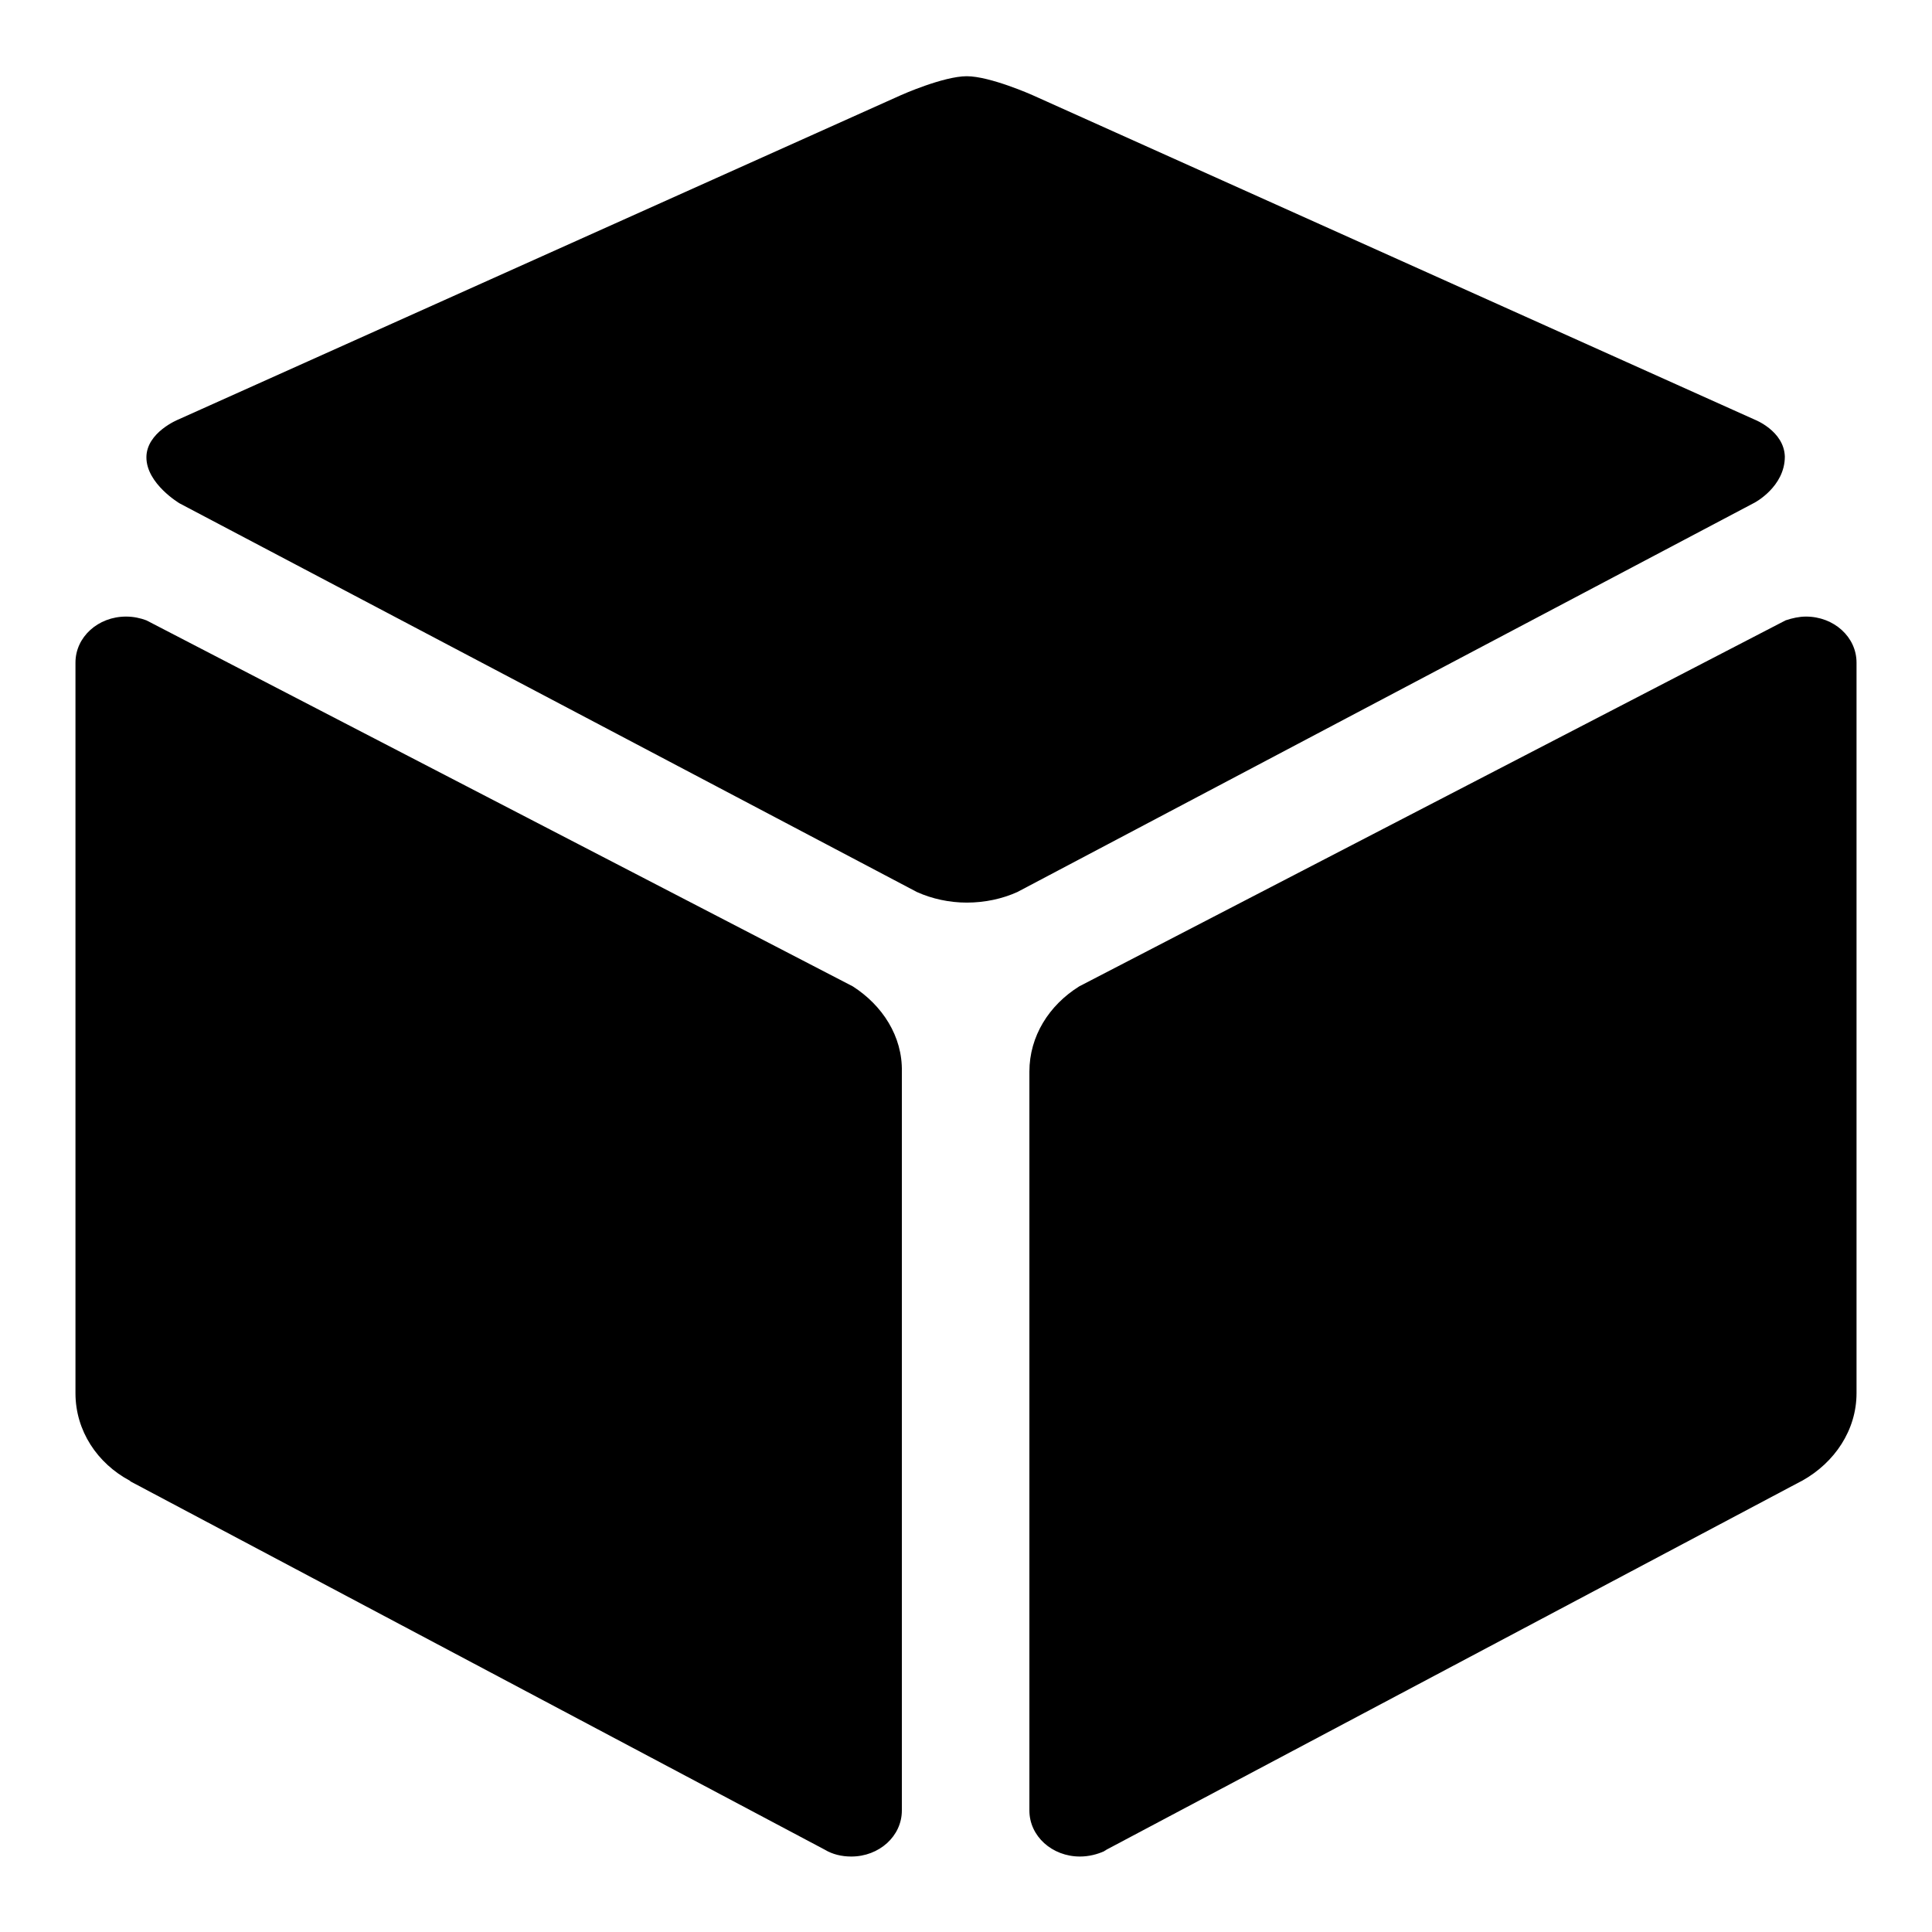
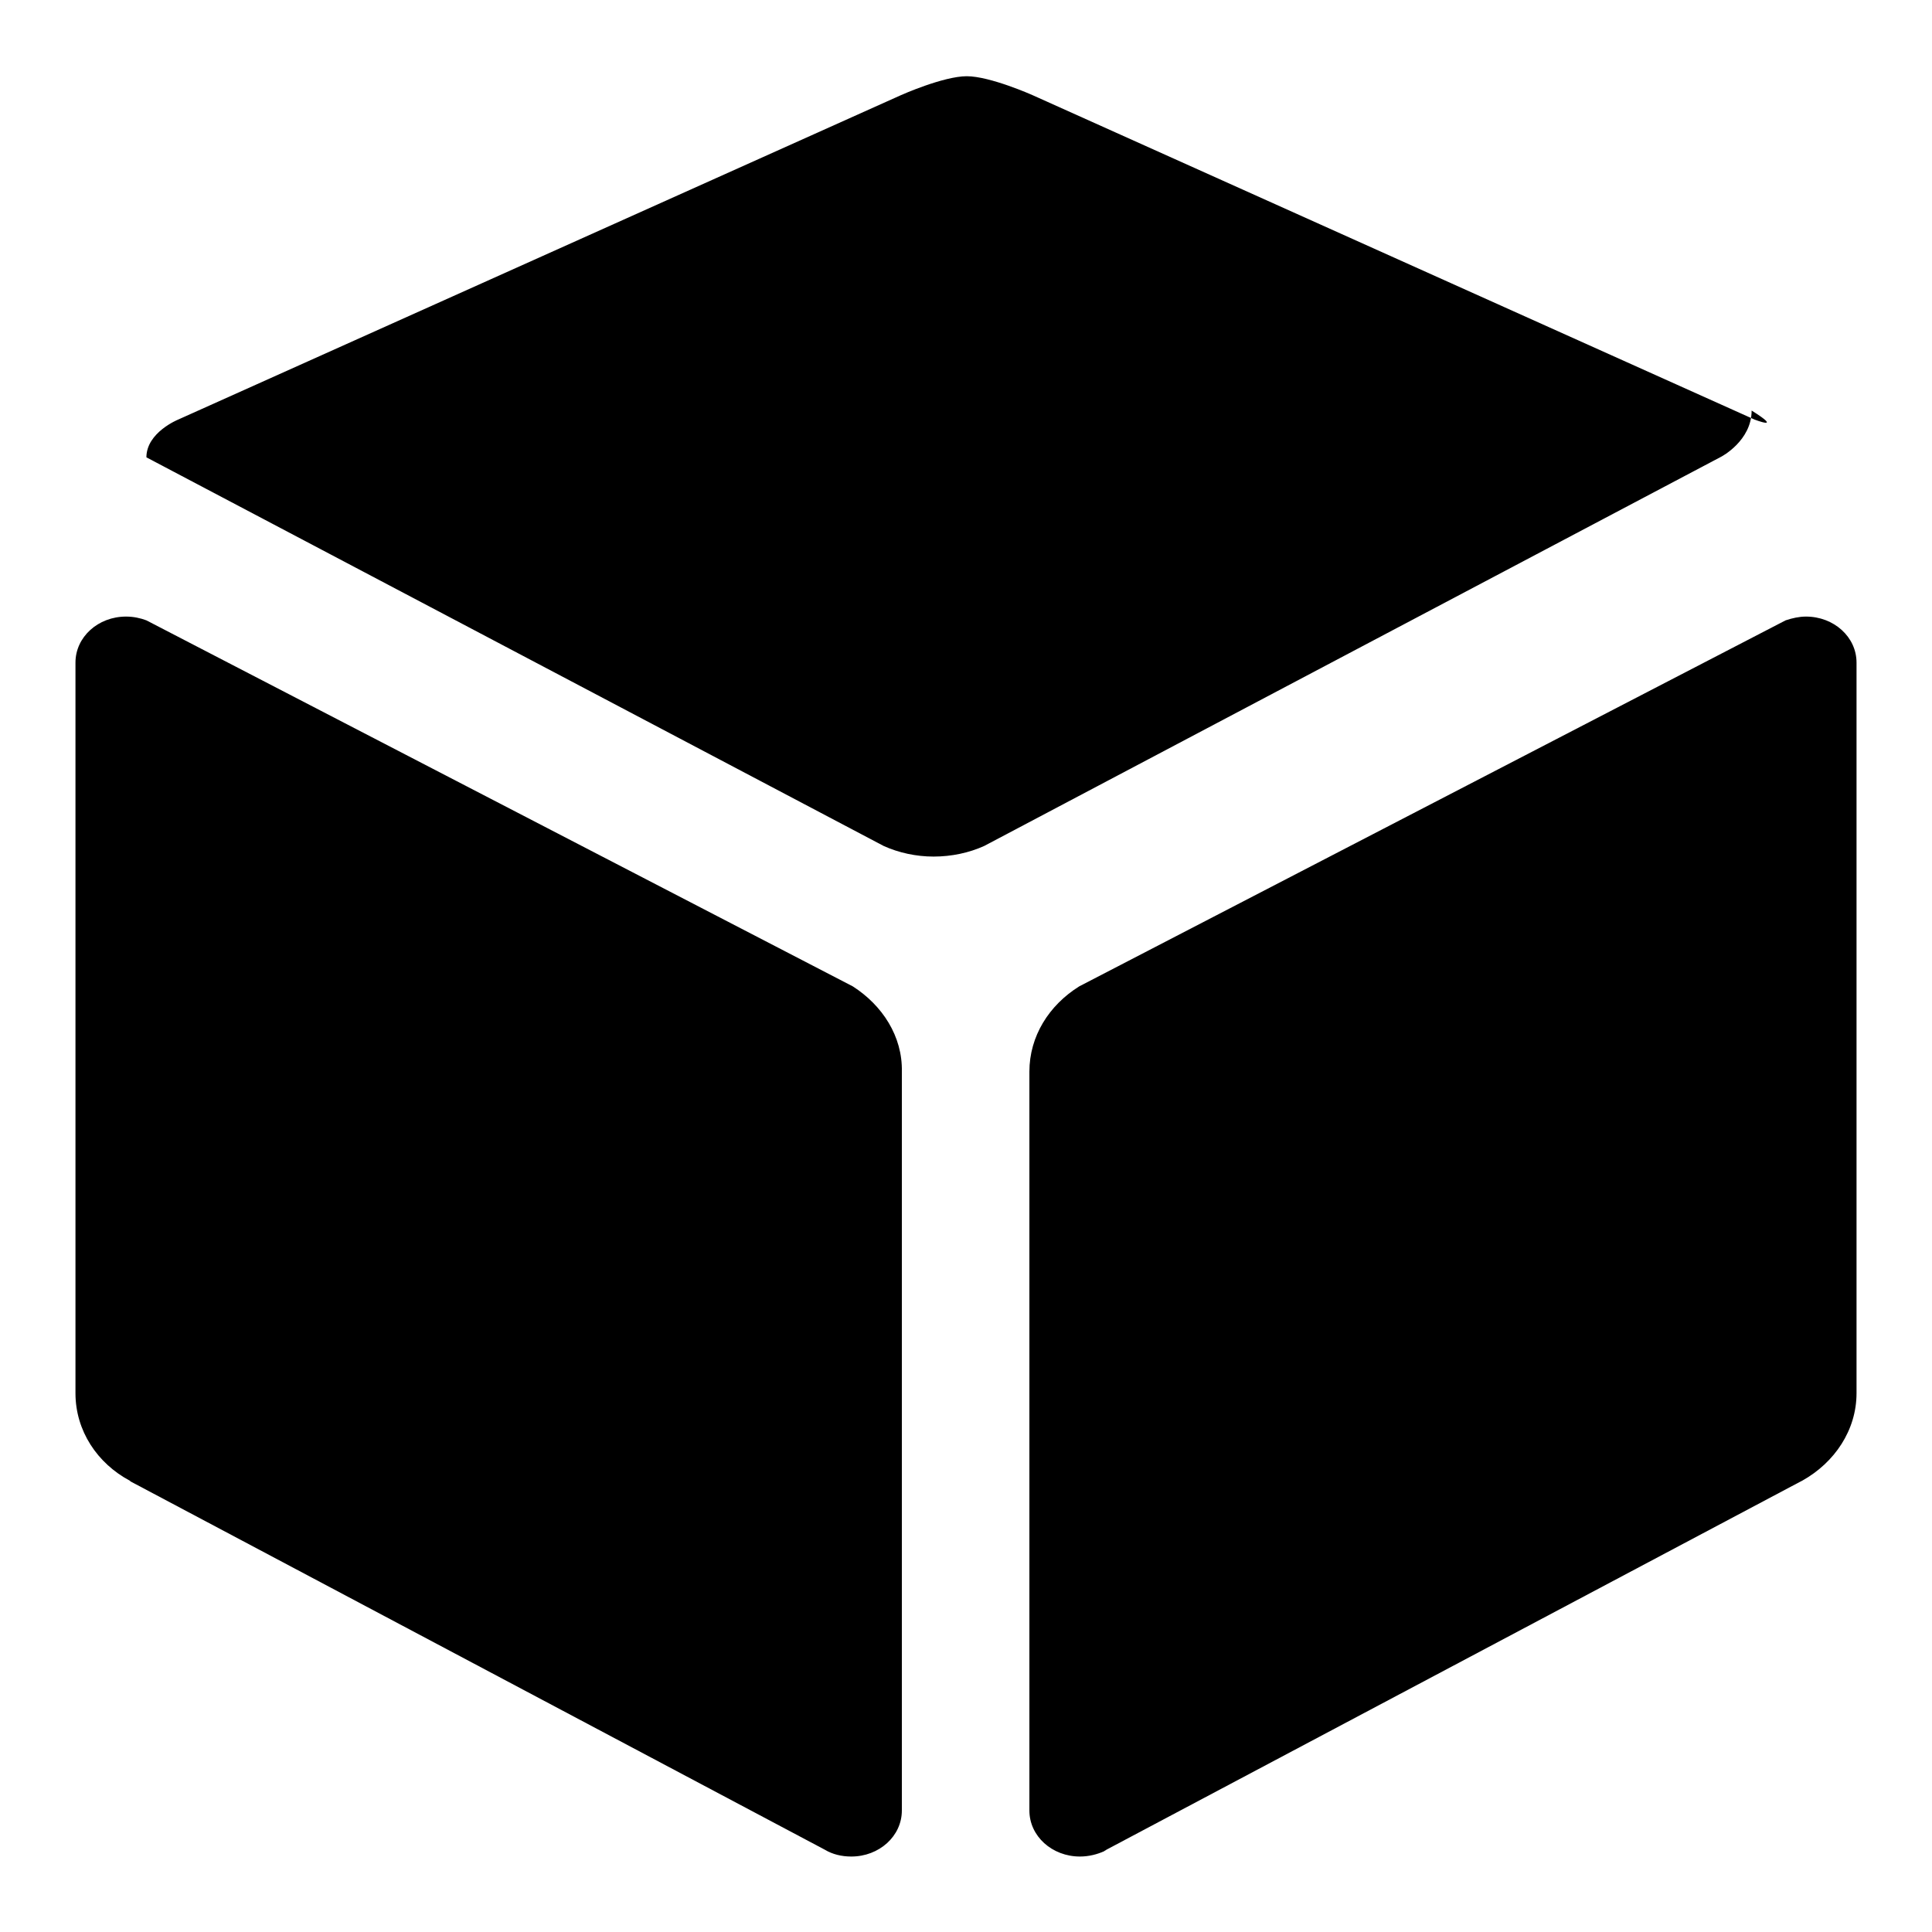
<svg xmlns="http://www.w3.org/2000/svg" version="1.1" x="0px" y="0px" viewBox="0 0 256 256" enable-background="new 0 0 256 256" xml:space="preserve">
  <g>
-     <path fill="#000000" d="M239.3,81.7c-0.9,0-1.8,0.2-2.7,0.5l-93.6,48.5H143c-4,2.5-6.6,6.6-6.6,11.3v97.9c0,3.4,3,6.1,6.7,6.1 c1.2,0,2.3-0.3,3.2-0.7c0.1-0.1,0.2-0.1,0.3-0.2l92-48.8l0.2-0.1c4.3-2.4,7.2-6.7,7.2-11.6V87.8C246,84.4,243,81.7,239.3,81.7z  M232.5,55.6l-95.7-43c0,0-5.6-2.5-8.7-2.5s-8.7,2.5-8.7,2.5l-95.8,43c0,0-4.2,1.7-4.2,5c0,3.5,4.4,6.1,4.4,6.1l97.7,51.5 c2,0.9,4.3,1.4,6.6,1.4c2.4,0,4.7-0.5,6.7-1.4l97.7-51.6c0,0,4-2.1,4-6.1C236.4,57.1,232.5,55.6,232.5,55.6L232.5,55.6z M113,130.7 L19.4,82.2c-0.8-0.3-1.7-0.5-2.7-0.5c-3.7,0-6.7,2.7-6.7,6.1v96.8c0,5,2.9,9.3,7.2,11.6l0.1,0.1l92,48.8c1,0.6,2.2,0.9,3.5,0.9 c3.7,0,6.7-2.7,6.7-6.1V142C119.6,137.3,116.9,133.2,113,130.7z" />
+     <path fill="#000000" d="M239.3,81.7c-0.9,0-1.8,0.2-2.7,0.5l-93.6,48.5H143c-4,2.5-6.6,6.6-6.6,11.3v97.9c0,3.4,3,6.1,6.7,6.1 c1.2,0,2.3-0.3,3.2-0.7c0.1-0.1,0.2-0.1,0.3-0.2l92-48.8l0.2-0.1c4.3-2.4,7.2-6.7,7.2-11.6V87.8C246,84.4,243,81.7,239.3,81.7z  M232.5,55.6l-95.7-43c0,0-5.6-2.5-8.7-2.5s-8.7,2.5-8.7,2.5l-95.8,43c0,0-4.2,1.7-4.2,5l97.7,51.5 c2,0.9,4.3,1.4,6.6,1.4c2.4,0,4.7-0.5,6.7-1.4l97.7-51.6c0,0,4-2.1,4-6.1C236.4,57.1,232.5,55.6,232.5,55.6L232.5,55.6z M113,130.7 L19.4,82.2c-0.8-0.3-1.7-0.5-2.7-0.5c-3.7,0-6.7,2.7-6.7,6.1v96.8c0,5,2.9,9.3,7.2,11.6l0.1,0.1l92,48.8c1,0.6,2.2,0.9,3.5,0.9 c3.7,0,6.7-2.7,6.7-6.1V142C119.6,137.3,116.9,133.2,113,130.7z" />
  </g>
</svg>